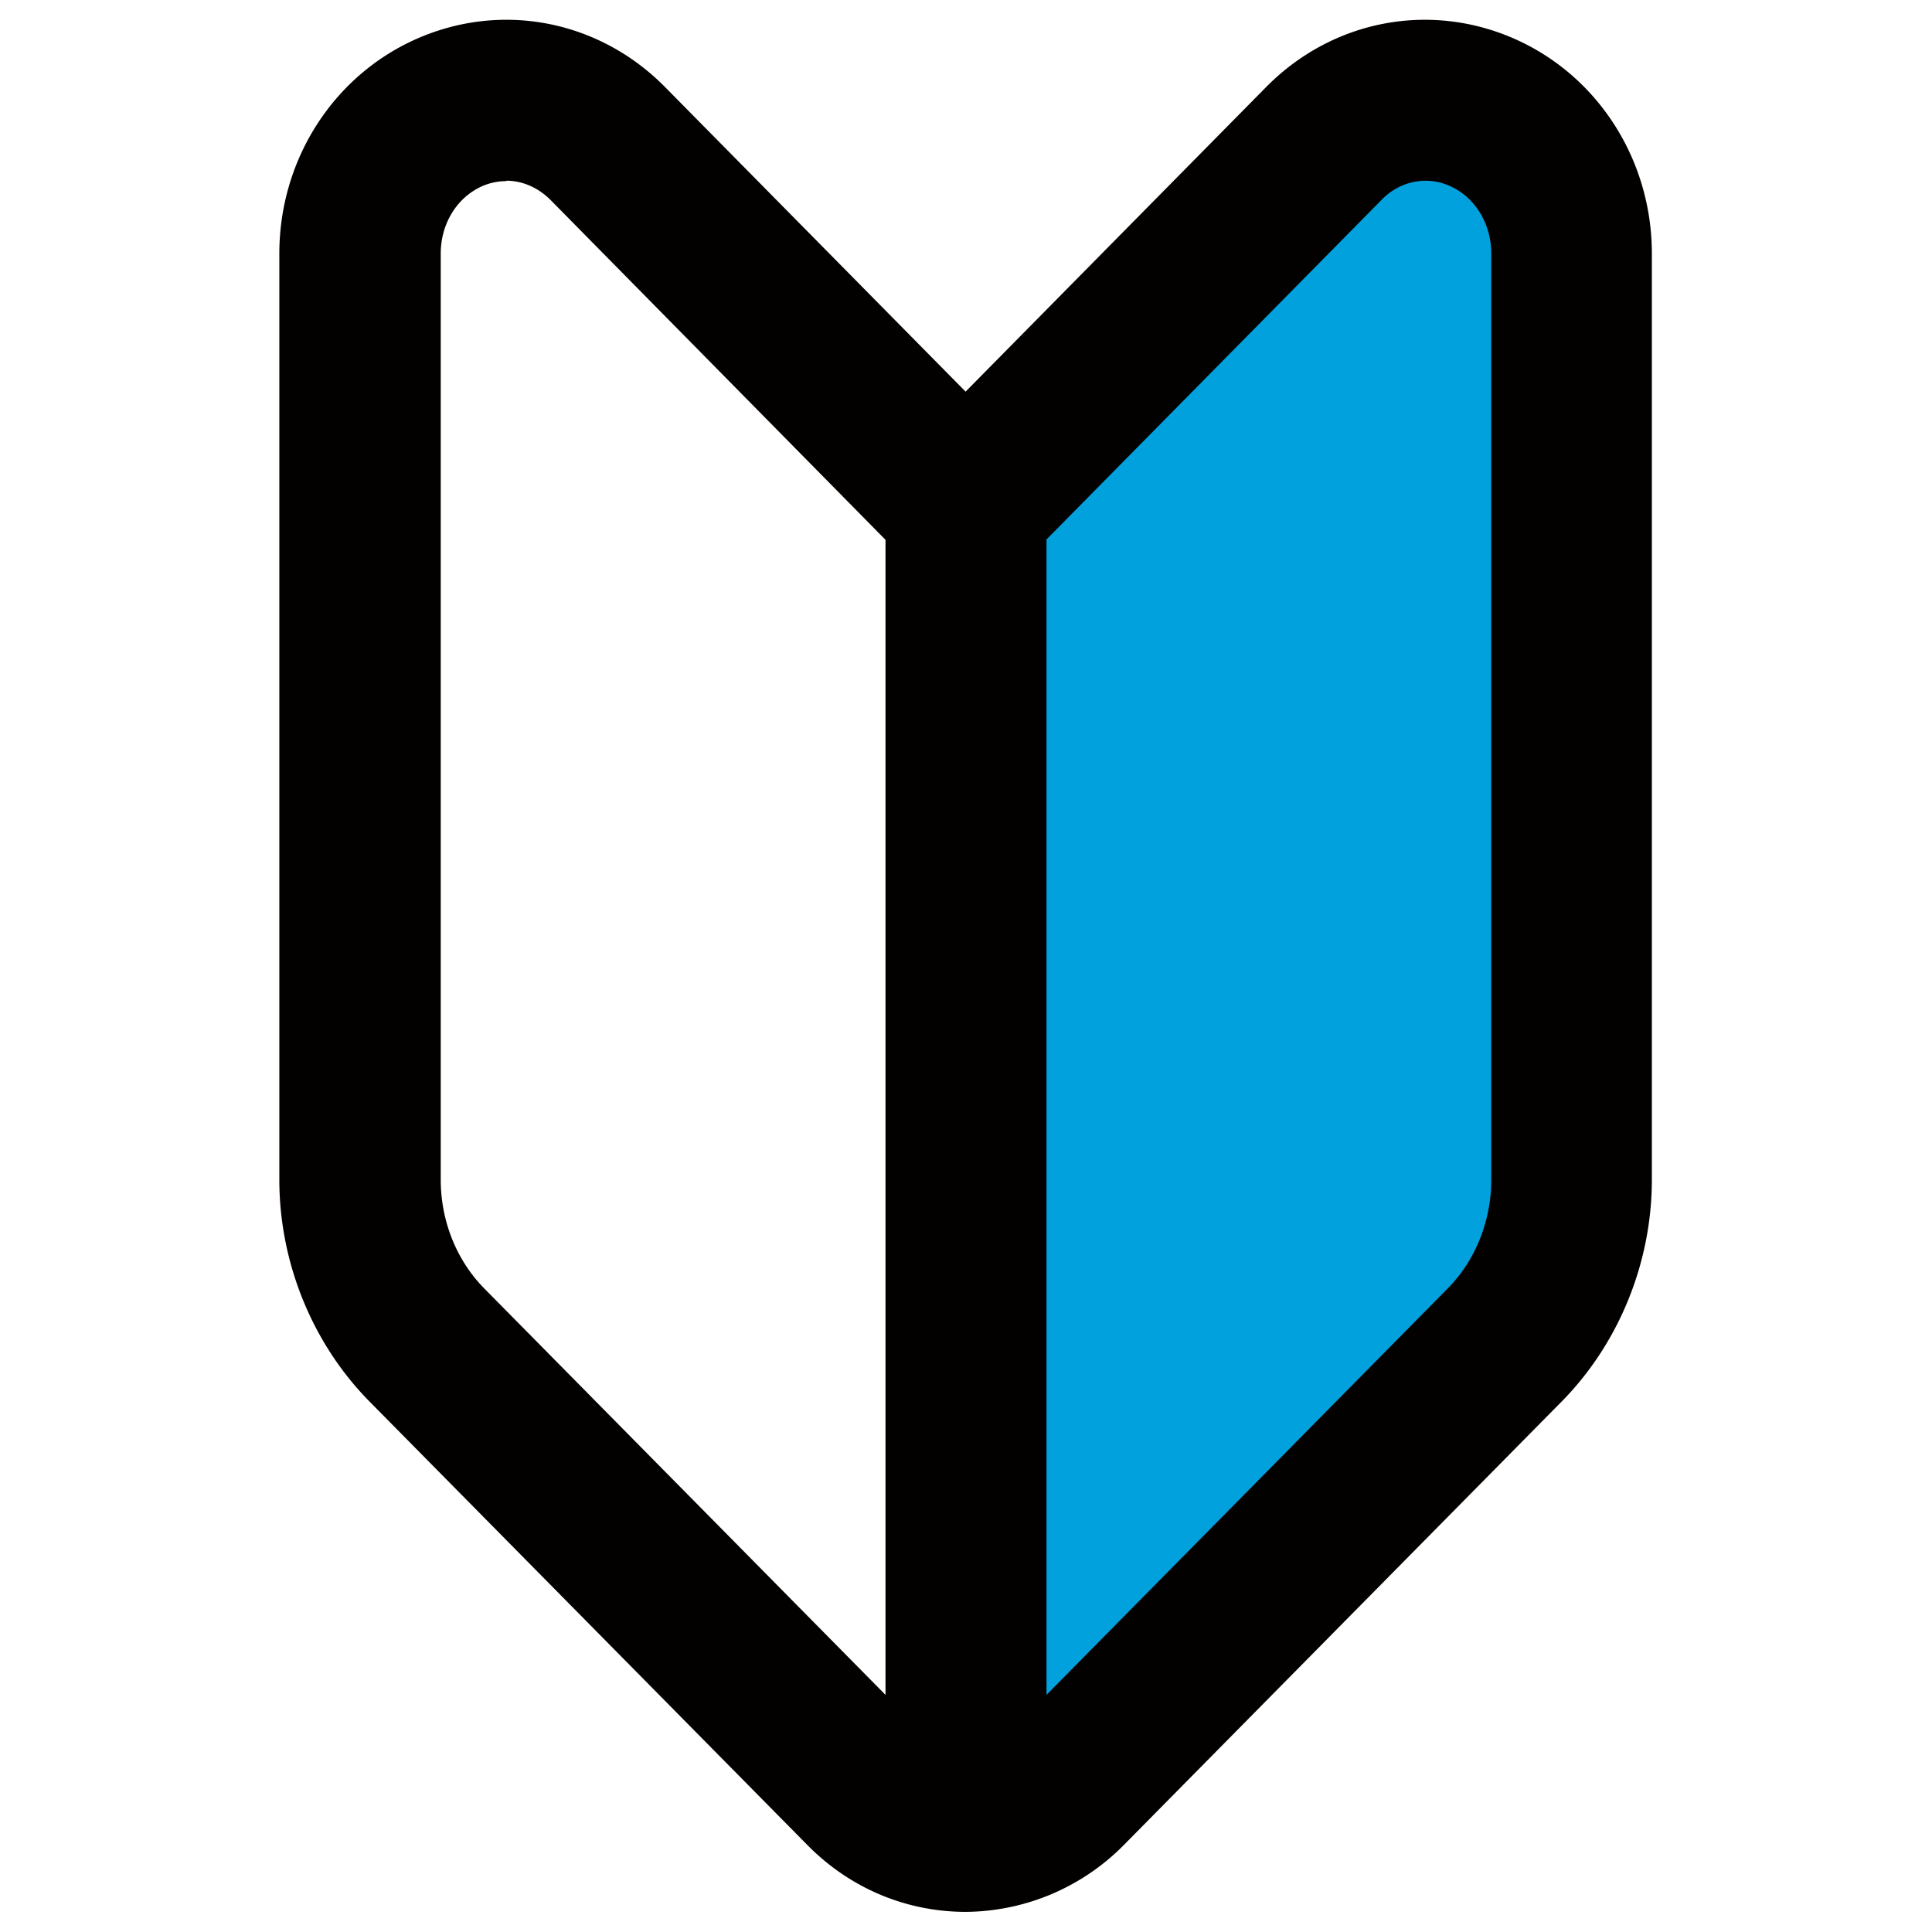
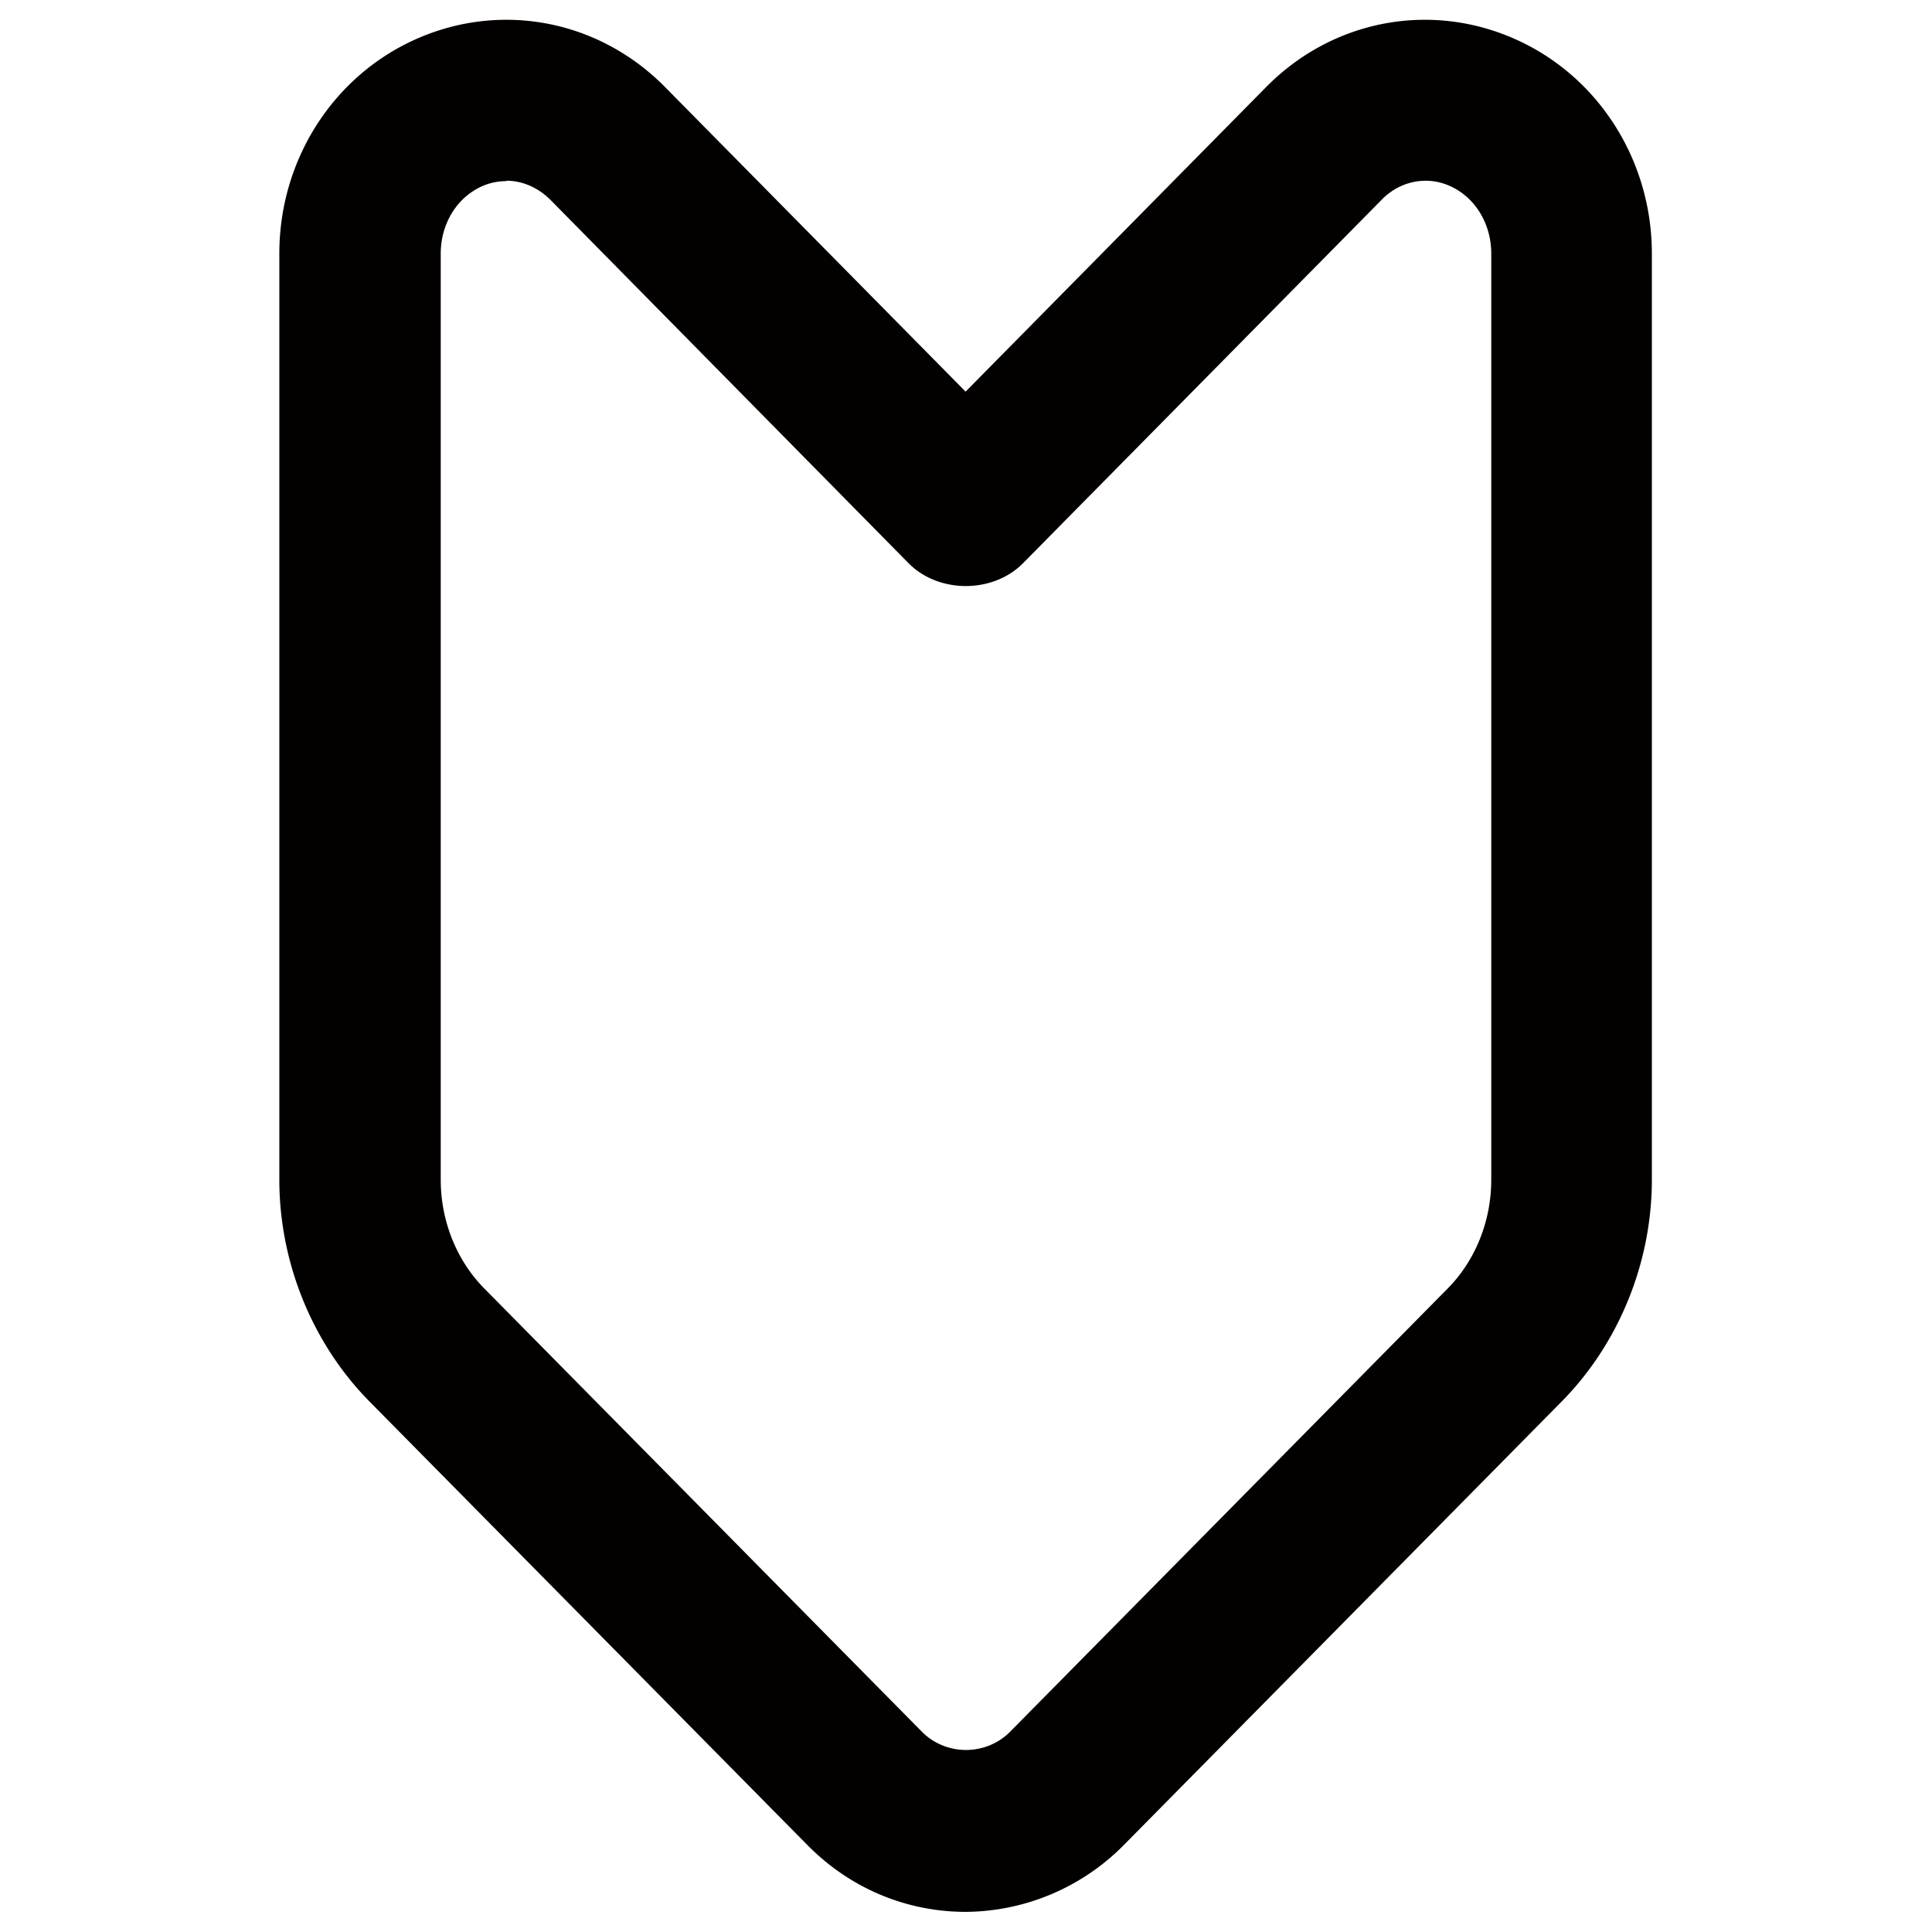
<svg xmlns="http://www.w3.org/2000/svg" viewBox="0 0 48 48">
  <path d="M0 0h48v48H0V0z" fill="none" />
-   <path d="M36.84 2.8c-1.34-.6-2.89-.29-3.94.77L24 12.58V45.5c.91 0 1.82-.36 2.52-1.07l10.87-11.01a5.862 5.862 0 001.66-4.1V6.3c0-1.53-.87-2.91-2.21-3.5z" fill="#01a1dd" />
  <path d="M24 47.5c-1.49 0-2.89-.59-3.95-1.67L9.18 34.82c-1.42-1.44-2.24-3.45-2.24-5.51V6.3c0-2.32 1.33-4.41 3.4-5.33 2.12-.94 4.54-.47 6.18 1.19l7.47 7.57 7.47-7.57C33.1.5 35.52.03 37.64.97c2.07.92 3.4 3.01 3.4 5.33v23.01c0 2.06-.82 4.07-2.24 5.51L27.93 45.83a5.574 5.574 0 01-3.95 1.67zm-11.42-43c-.2 0-.41.04-.61.13-.62.28-1.02.93-1.02 1.67v23.01c0 1.02.39 2 1.08 2.7L22.9 43.02c.6.61 1.6.61 2.2 0l10.87-11.01c.69-.7 1.08-1.68 1.08-2.7V6.3c0-.74-.4-1.4-1.03-1.68-.58-.26-1.25-.12-1.7.35l-8.9 9.02c-.75.76-2.1.76-2.85 0l-8.89-9.02c-.31-.31-.7-.48-1.1-.48z" fill="#030000" />
-   <path fill="#030000" d="M22 12.58h4V45.5h-4z" />
</svg>